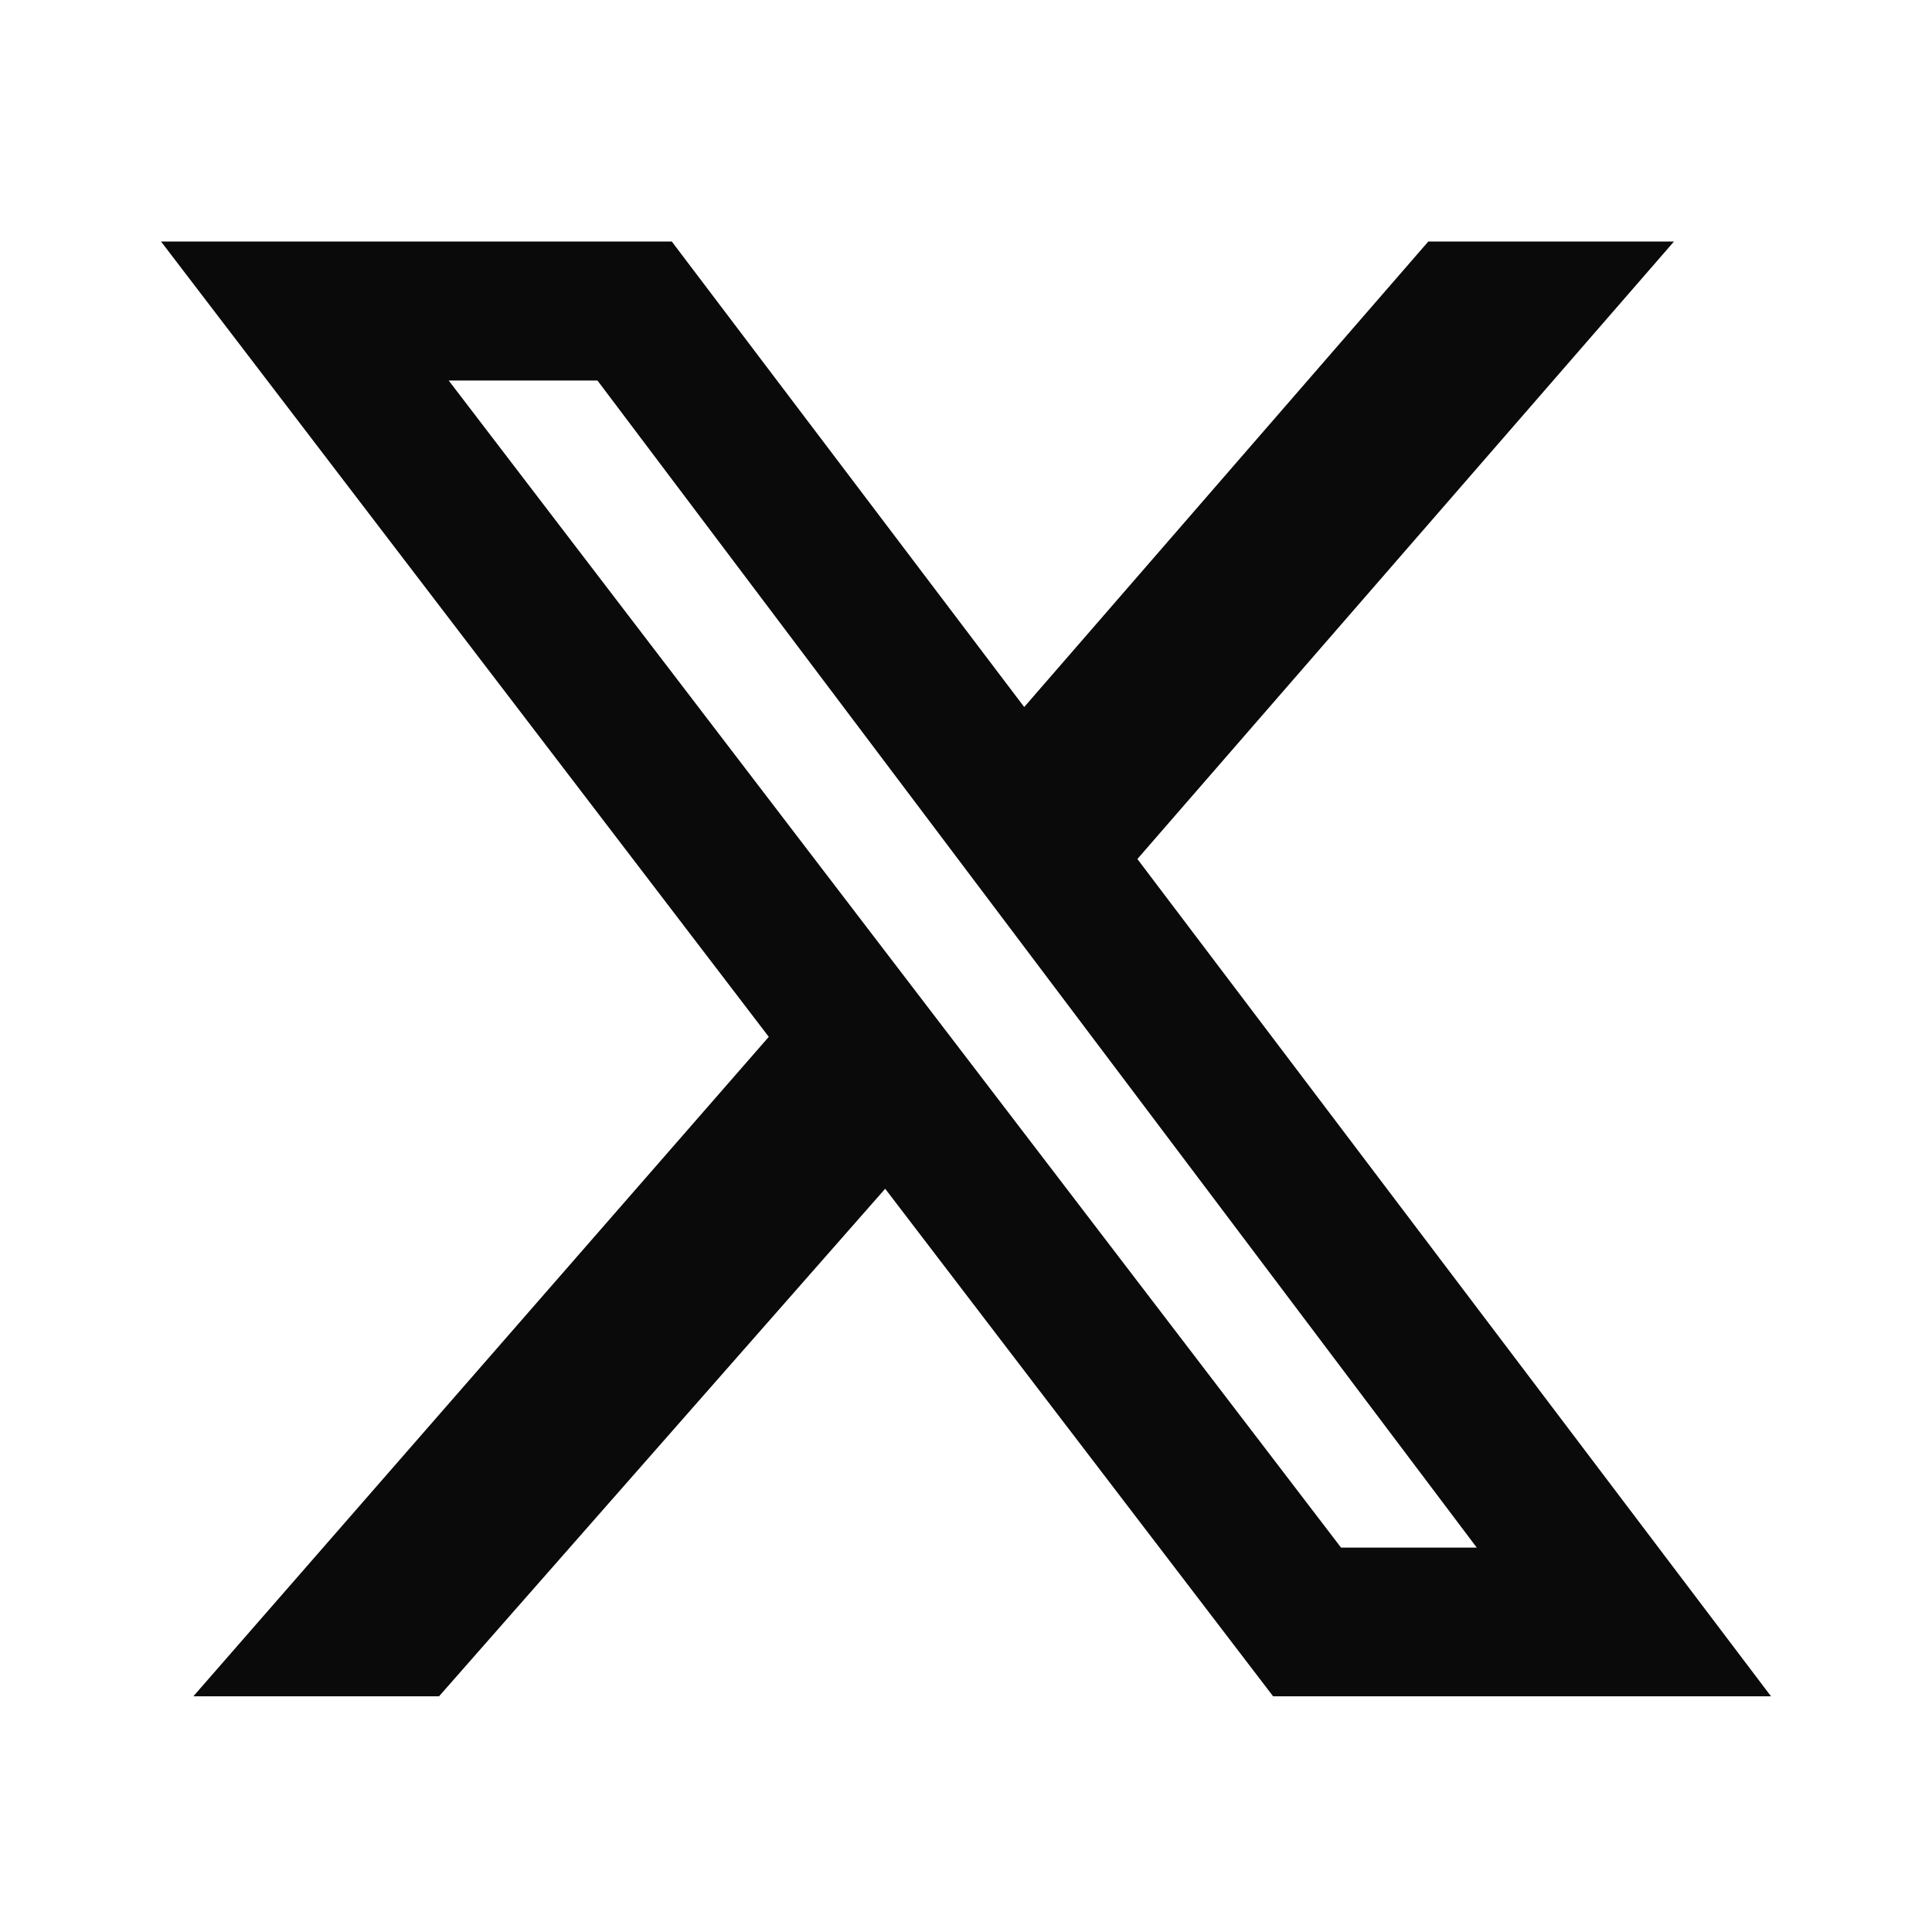
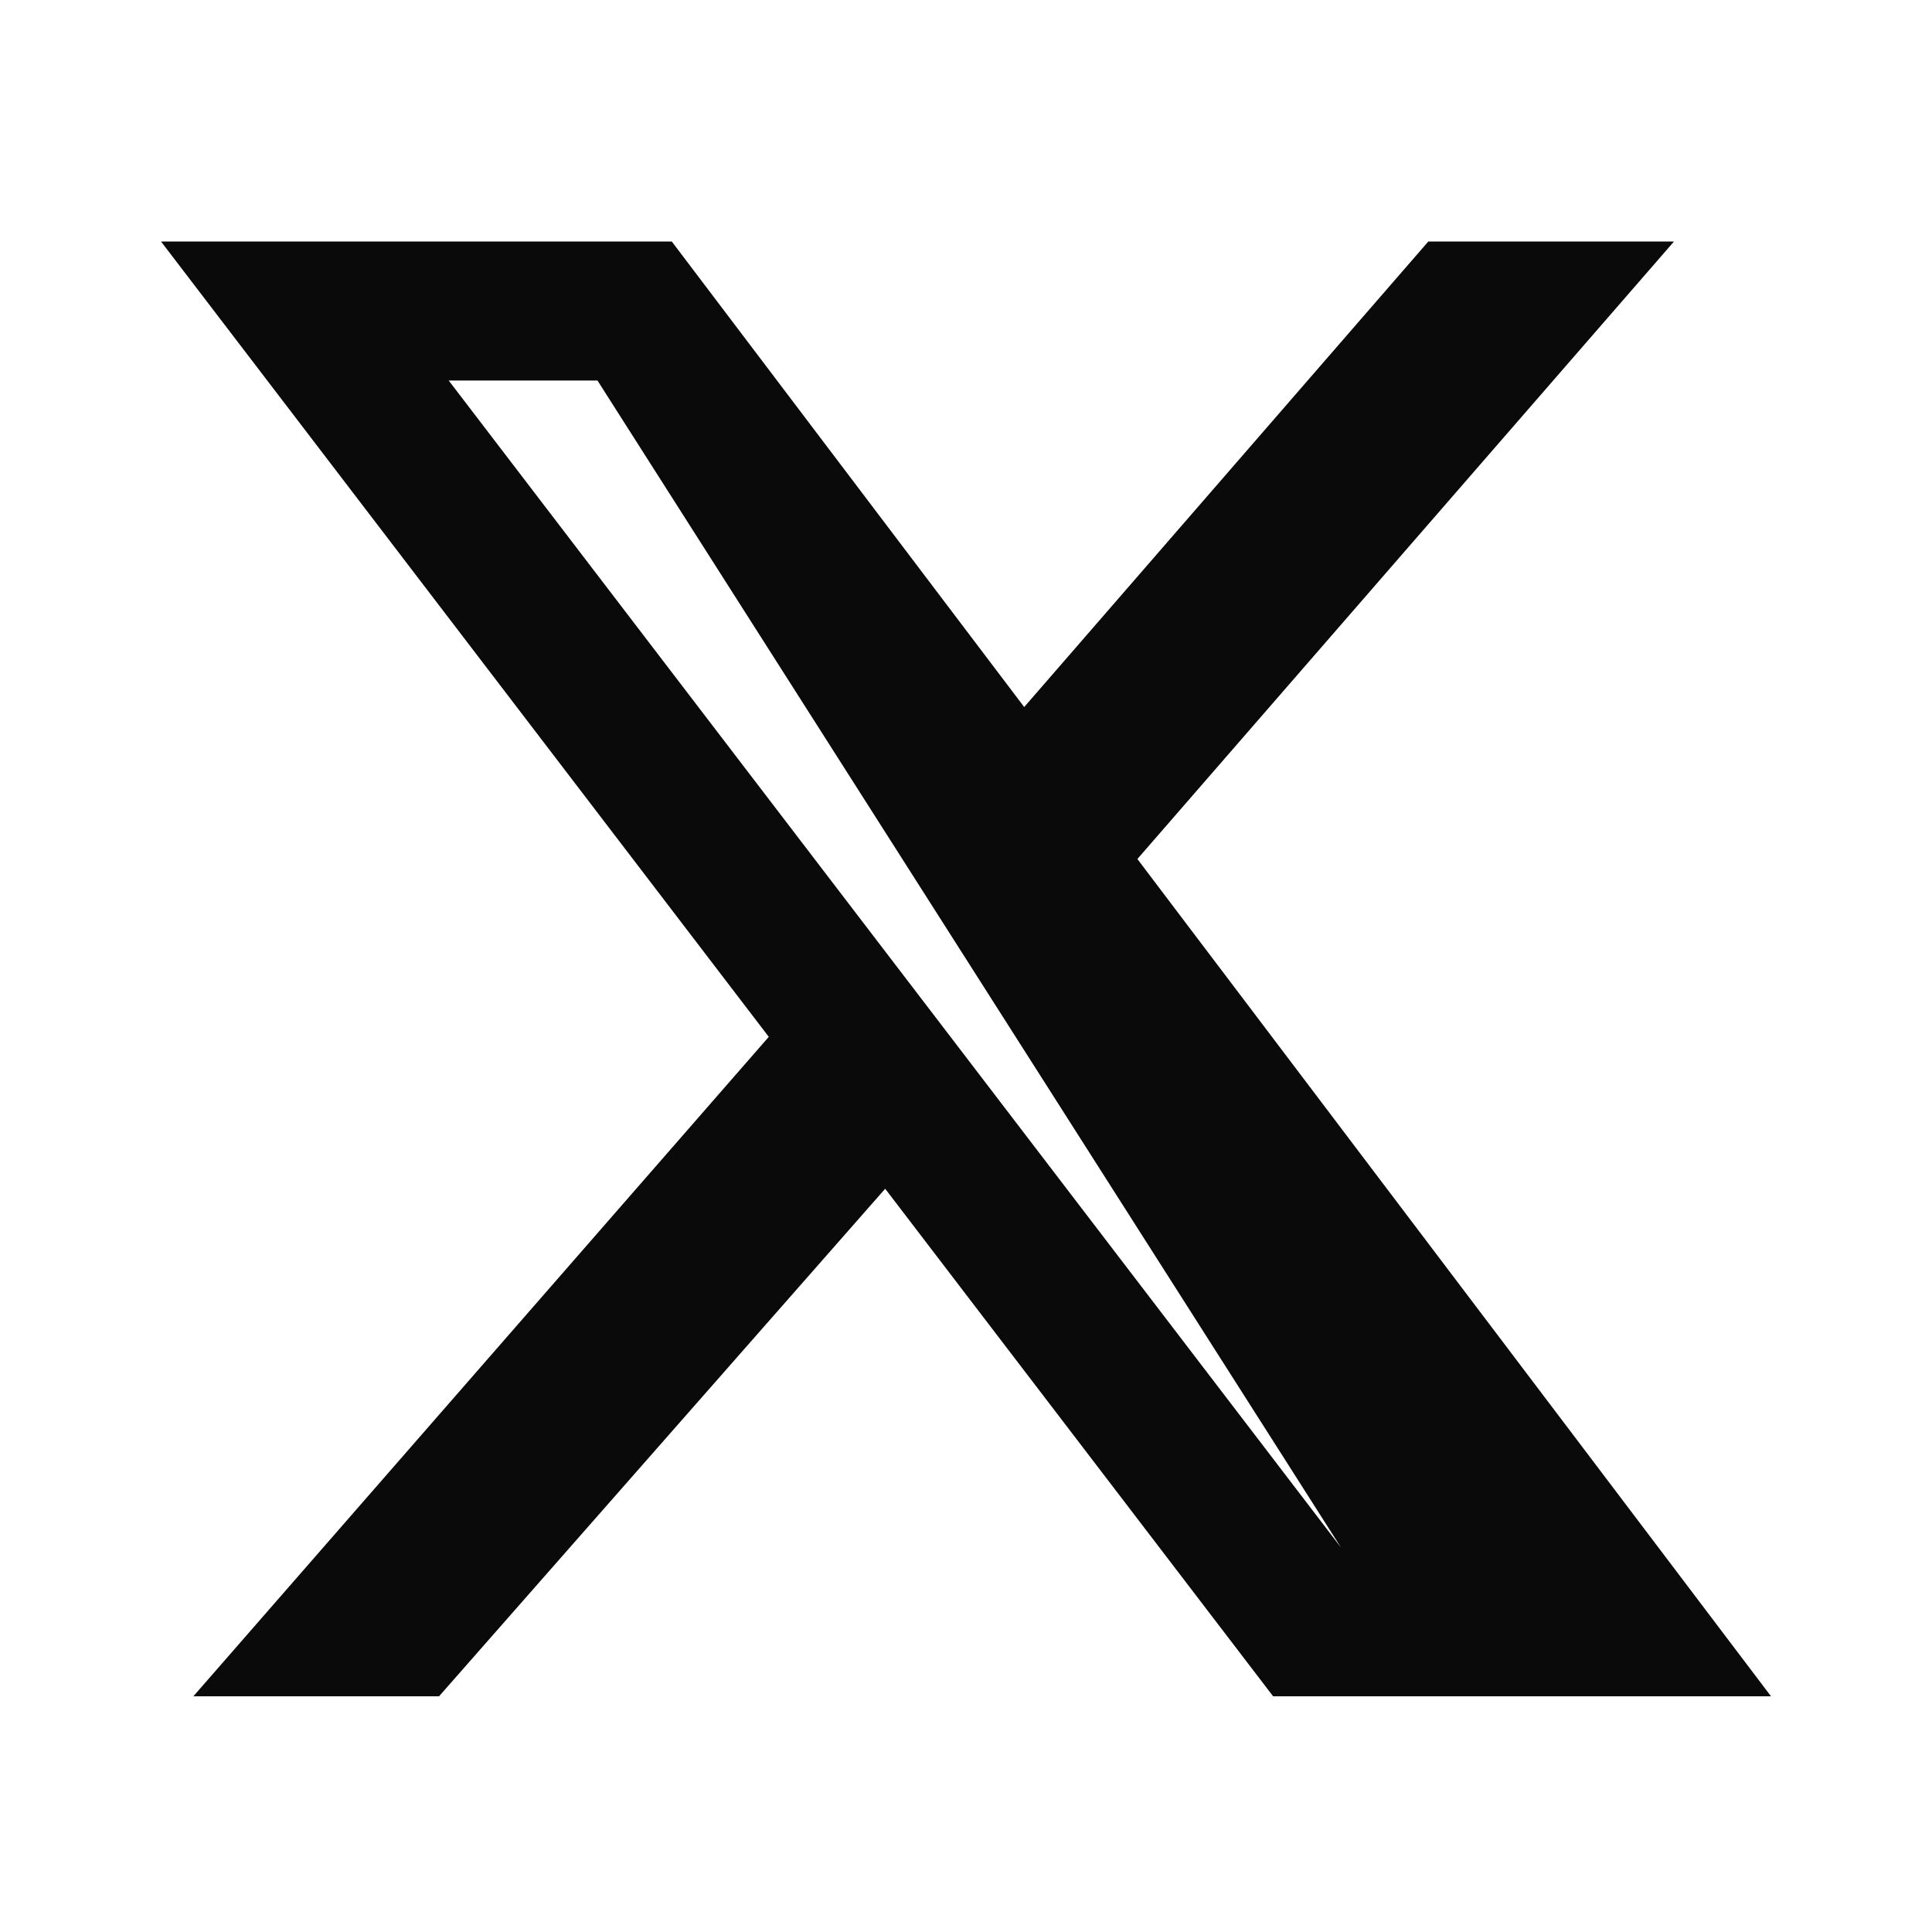
<svg xmlns="http://www.w3.org/2000/svg" width="24" height="24" viewBox="0 0 24 24" fill="none">
-   <path d="M17.743 3H20.795L14.129 10.671L22 21.072H15.815L10.996 14.767L5.454 21.072H2.402L9.55 12.88L2 3H8.345L12.723 8.783L17.743 3ZM16.659 19.225H18.345L7.422 4.727H5.574L16.659 19.225Z" fill="#0B0A0A" />
+   <path d="M17.743 3H20.795L14.129 10.671L22 21.072H15.815L10.996 14.767L5.454 21.072H2.402L9.55 12.88L2 3H8.345L12.723 8.783L17.743 3ZM16.659 19.225L7.422 4.727H5.574L16.659 19.225Z" fill="#0B0A0A" />
</svg>